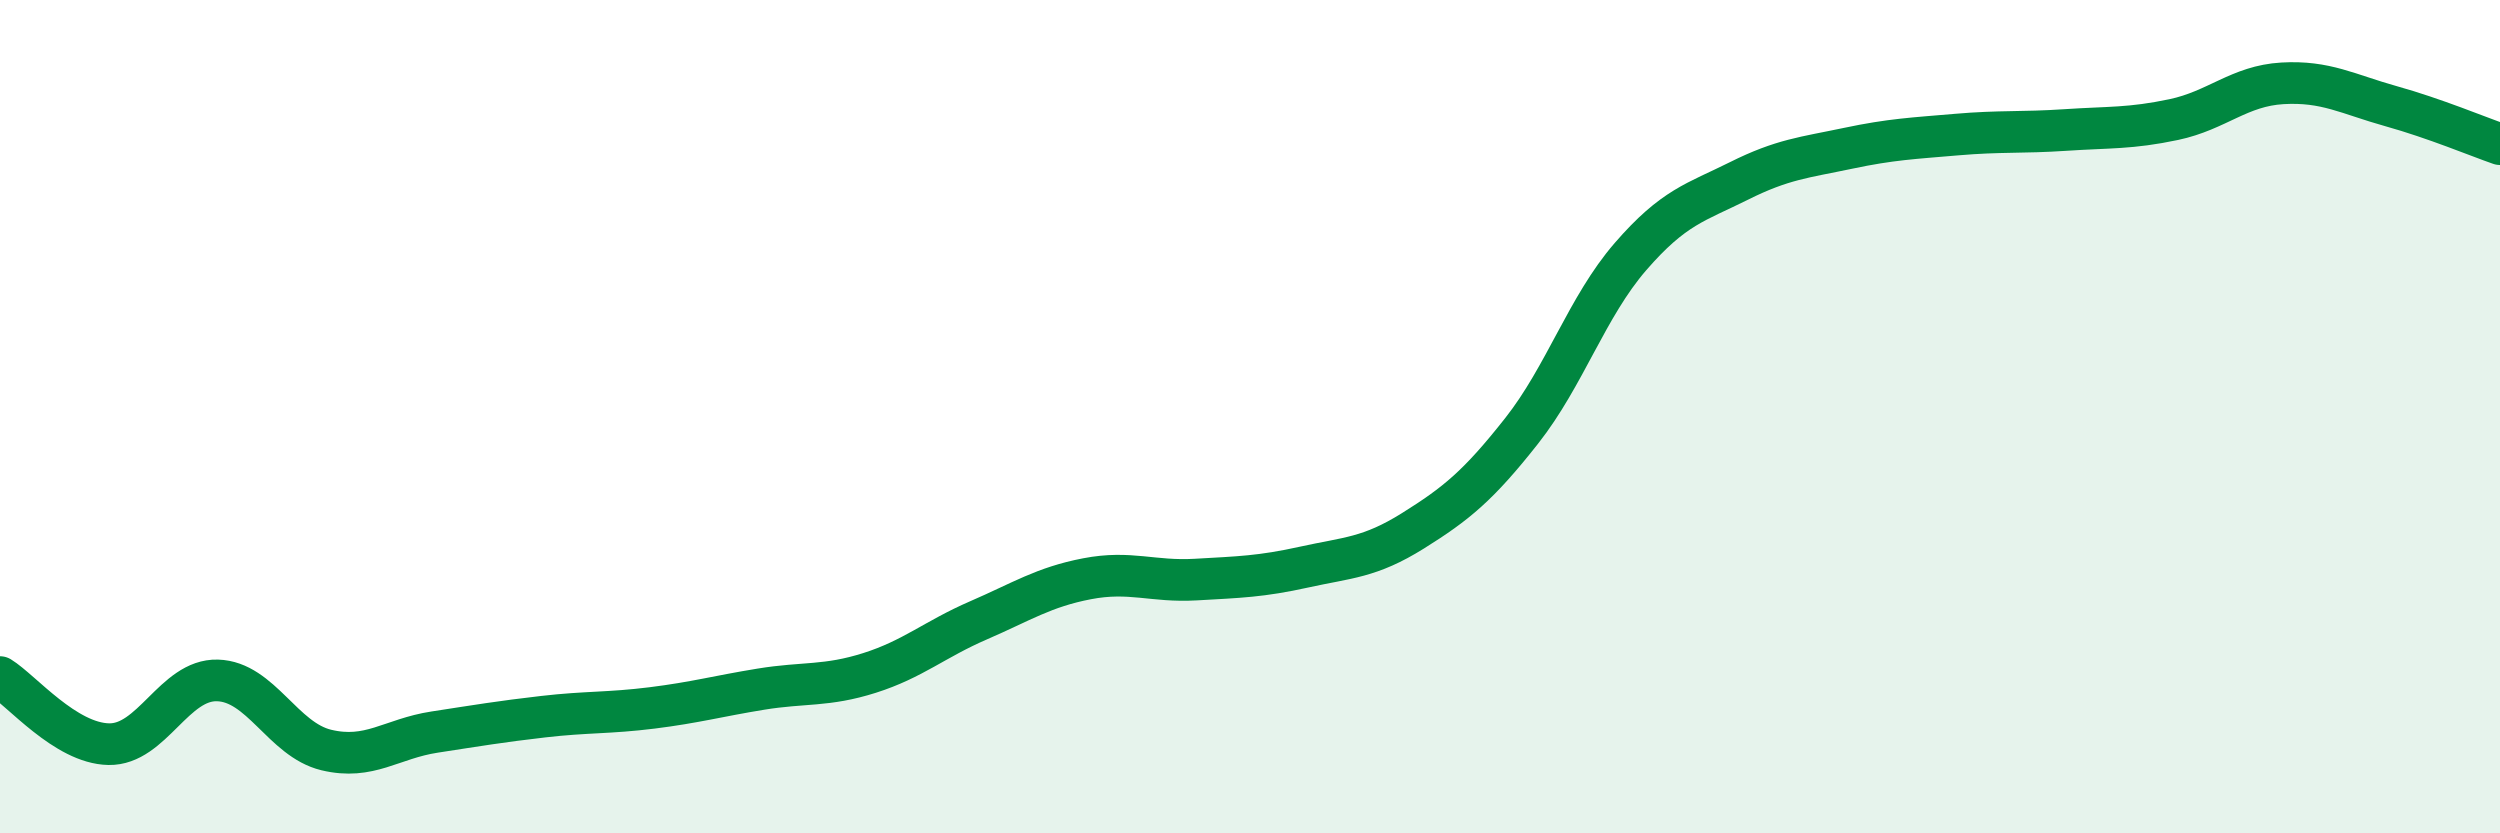
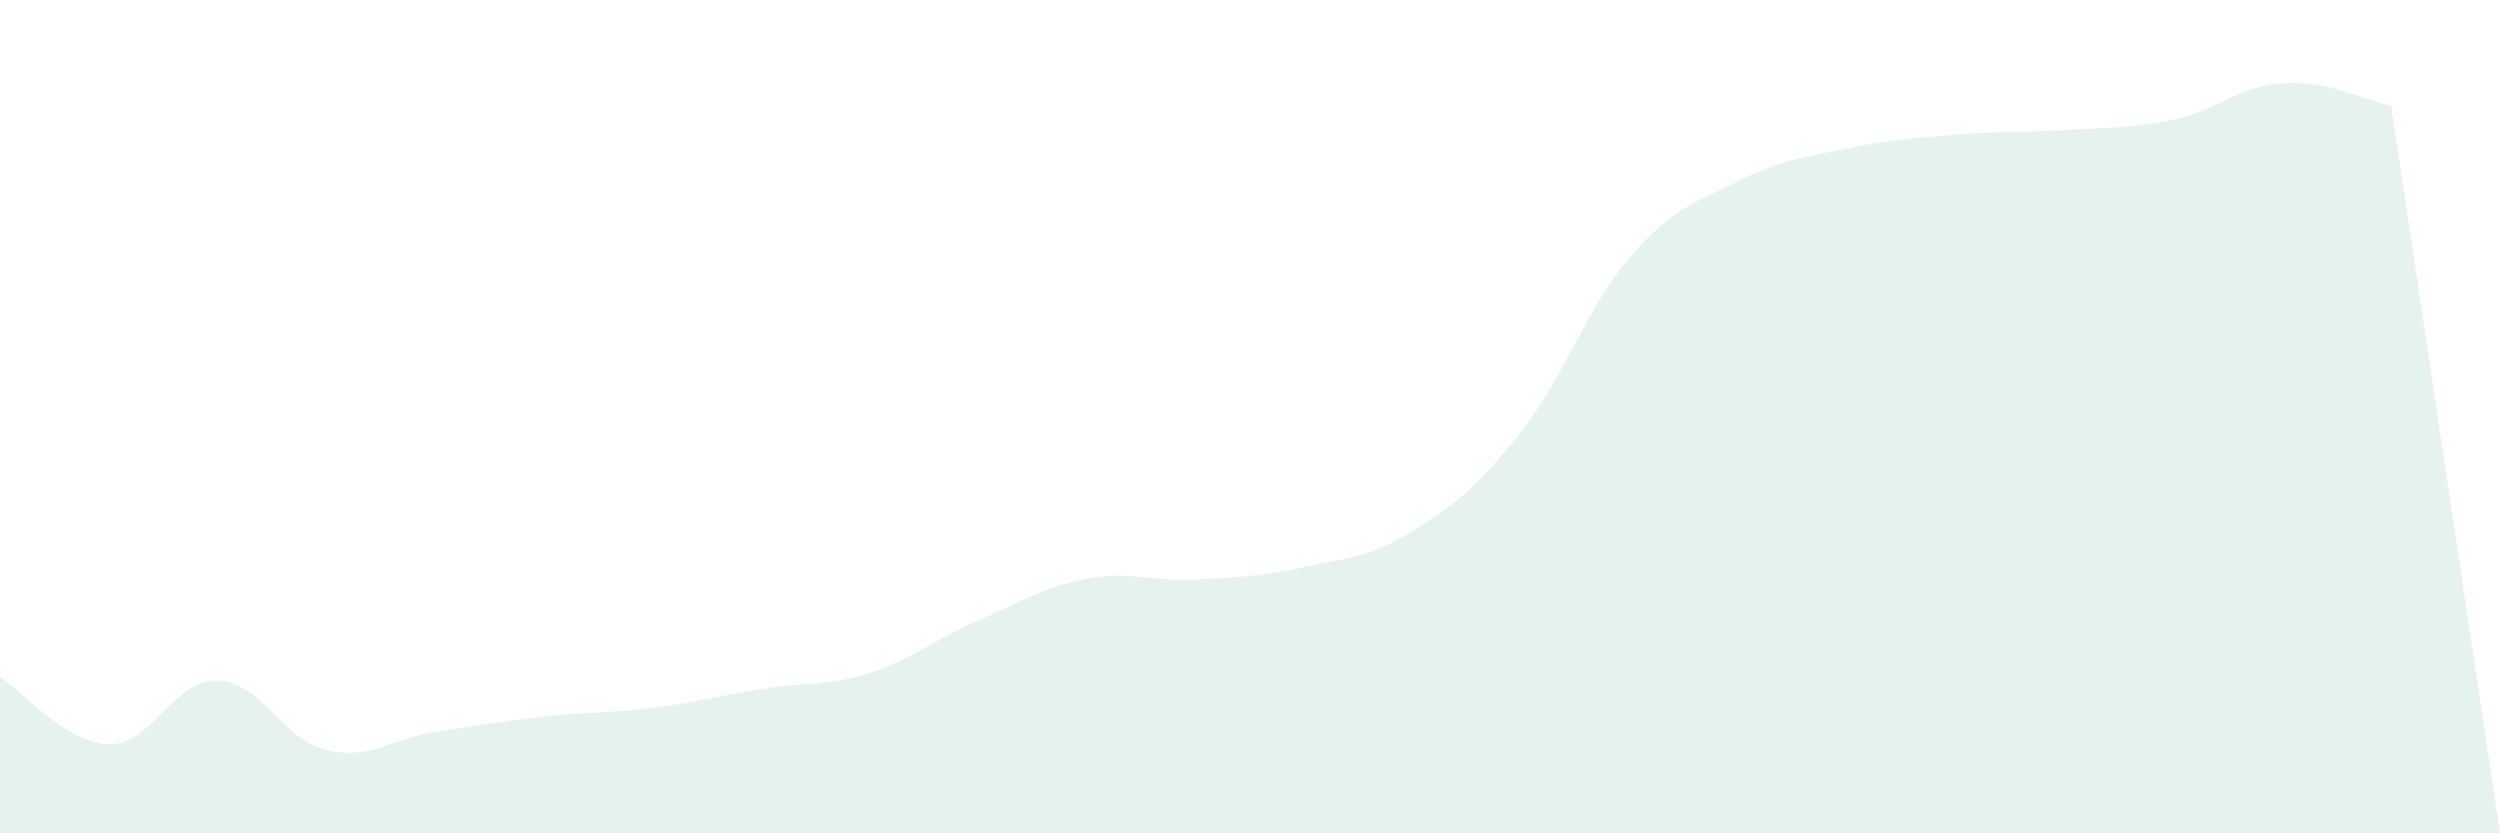
<svg xmlns="http://www.w3.org/2000/svg" width="60" height="20" viewBox="0 0 60 20">
-   <path d="M 0,16.25 C 0.52,16.57 1.57,17.84 2.61,17.86 C 3.65,17.88 4.18,16.3 5.22,16.33 C 6.26,16.36 6.79,17.75 7.83,18 C 8.87,18.25 9.39,17.73 10.43,17.57 C 11.47,17.41 12,17.32 13.04,17.2 C 14.08,17.08 14.61,17.12 15.65,16.99 C 16.69,16.86 17.22,16.71 18.26,16.54 C 19.3,16.37 19.83,16.48 20.87,16.15 C 21.91,15.82 22.44,15.34 23.48,14.89 C 24.52,14.44 25.05,14.09 26.09,13.89 C 27.13,13.69 27.66,13.97 28.7,13.91 C 29.74,13.85 30.26,13.84 31.3,13.61 C 32.34,13.38 32.87,13.39 33.91,12.74 C 34.95,12.09 35.48,11.66 36.52,10.34 C 37.56,9.02 38.09,7.36 39.13,6.16 C 40.17,4.96 40.7,4.86 41.74,4.34 C 42.78,3.82 43.31,3.78 44.35,3.56 C 45.39,3.34 45.92,3.32 46.96,3.23 C 48,3.14 48.53,3.19 49.57,3.12 C 50.61,3.05 51.13,3.09 52.17,2.87 C 53.21,2.65 53.74,2.06 54.78,2 C 55.82,1.94 56.35,2.26 57.39,2.55 C 58.43,2.84 59.48,3.28 60,3.46L60 20L0 20Z" fill="#008740" opacity="0.1" stroke-linecap="round" stroke-linejoin="round" />
-   <path d="M 0,16.25 C 0.52,16.57 1.57,17.84 2.61,17.86 C 3.65,17.88 4.18,16.3 5.22,16.33 C 6.26,16.36 6.79,17.75 7.83,18 C 8.87,18.25 9.39,17.73 10.43,17.57 C 11.47,17.41 12,17.32 13.04,17.2 C 14.08,17.08 14.61,17.12 15.65,16.99 C 16.69,16.86 17.22,16.71 18.26,16.54 C 19.3,16.37 19.83,16.48 20.87,16.15 C 21.91,15.82 22.44,15.34 23.48,14.89 C 24.52,14.44 25.05,14.09 26.09,13.89 C 27.13,13.69 27.66,13.97 28.7,13.91 C 29.74,13.85 30.26,13.84 31.3,13.61 C 32.34,13.38 32.87,13.39 33.91,12.74 C 34.95,12.09 35.48,11.66 36.52,10.34 C 37.56,9.02 38.09,7.36 39.13,6.16 C 40.17,4.96 40.7,4.86 41.74,4.34 C 42.78,3.82 43.31,3.78 44.35,3.56 C 45.39,3.34 45.92,3.32 46.96,3.23 C 48,3.14 48.53,3.19 49.57,3.12 C 50.61,3.05 51.13,3.09 52.17,2.87 C 53.21,2.65 53.74,2.06 54.78,2 C 55.82,1.94 56.35,2.26 57.39,2.55 C 58.43,2.84 59.48,3.28 60,3.46" stroke="#008740" stroke-width="1" fill="none" stroke-linecap="round" stroke-linejoin="round" />
+   <path d="M 0,16.25 C 0.52,16.57 1.57,17.84 2.61,17.86 C 3.65,17.88 4.18,16.3 5.22,16.33 C 6.26,16.36 6.79,17.75 7.83,18 C 8.87,18.25 9.39,17.73 10.43,17.57 C 11.47,17.41 12,17.32 13.04,17.2 C 14.08,17.08 14.61,17.12 15.65,16.99 C 16.69,16.86 17.22,16.71 18.26,16.54 C 19.3,16.37 19.83,16.48 20.87,16.15 C 21.91,15.82 22.44,15.34 23.48,14.89 C 24.52,14.44 25.05,14.09 26.09,13.89 C 27.13,13.69 27.66,13.97 28.7,13.91 C 29.74,13.85 30.26,13.84 31.3,13.61 C 32.34,13.38 32.87,13.39 33.91,12.74 C 34.95,12.09 35.48,11.66 36.52,10.34 C 37.56,9.02 38.09,7.36 39.13,6.16 C 40.17,4.96 40.7,4.86 41.74,4.34 C 42.78,3.82 43.31,3.78 44.35,3.56 C 45.39,3.34 45.92,3.32 46.96,3.23 C 48,3.14 48.53,3.19 49.57,3.12 C 50.61,3.05 51.13,3.09 52.17,2.87 C 53.21,2.65 53.74,2.06 54.78,2 C 55.82,1.94 56.35,2.26 57.39,2.55 L60 20L0 20Z" fill="#008740" opacity="0.1" stroke-linecap="round" stroke-linejoin="round" />
</svg>